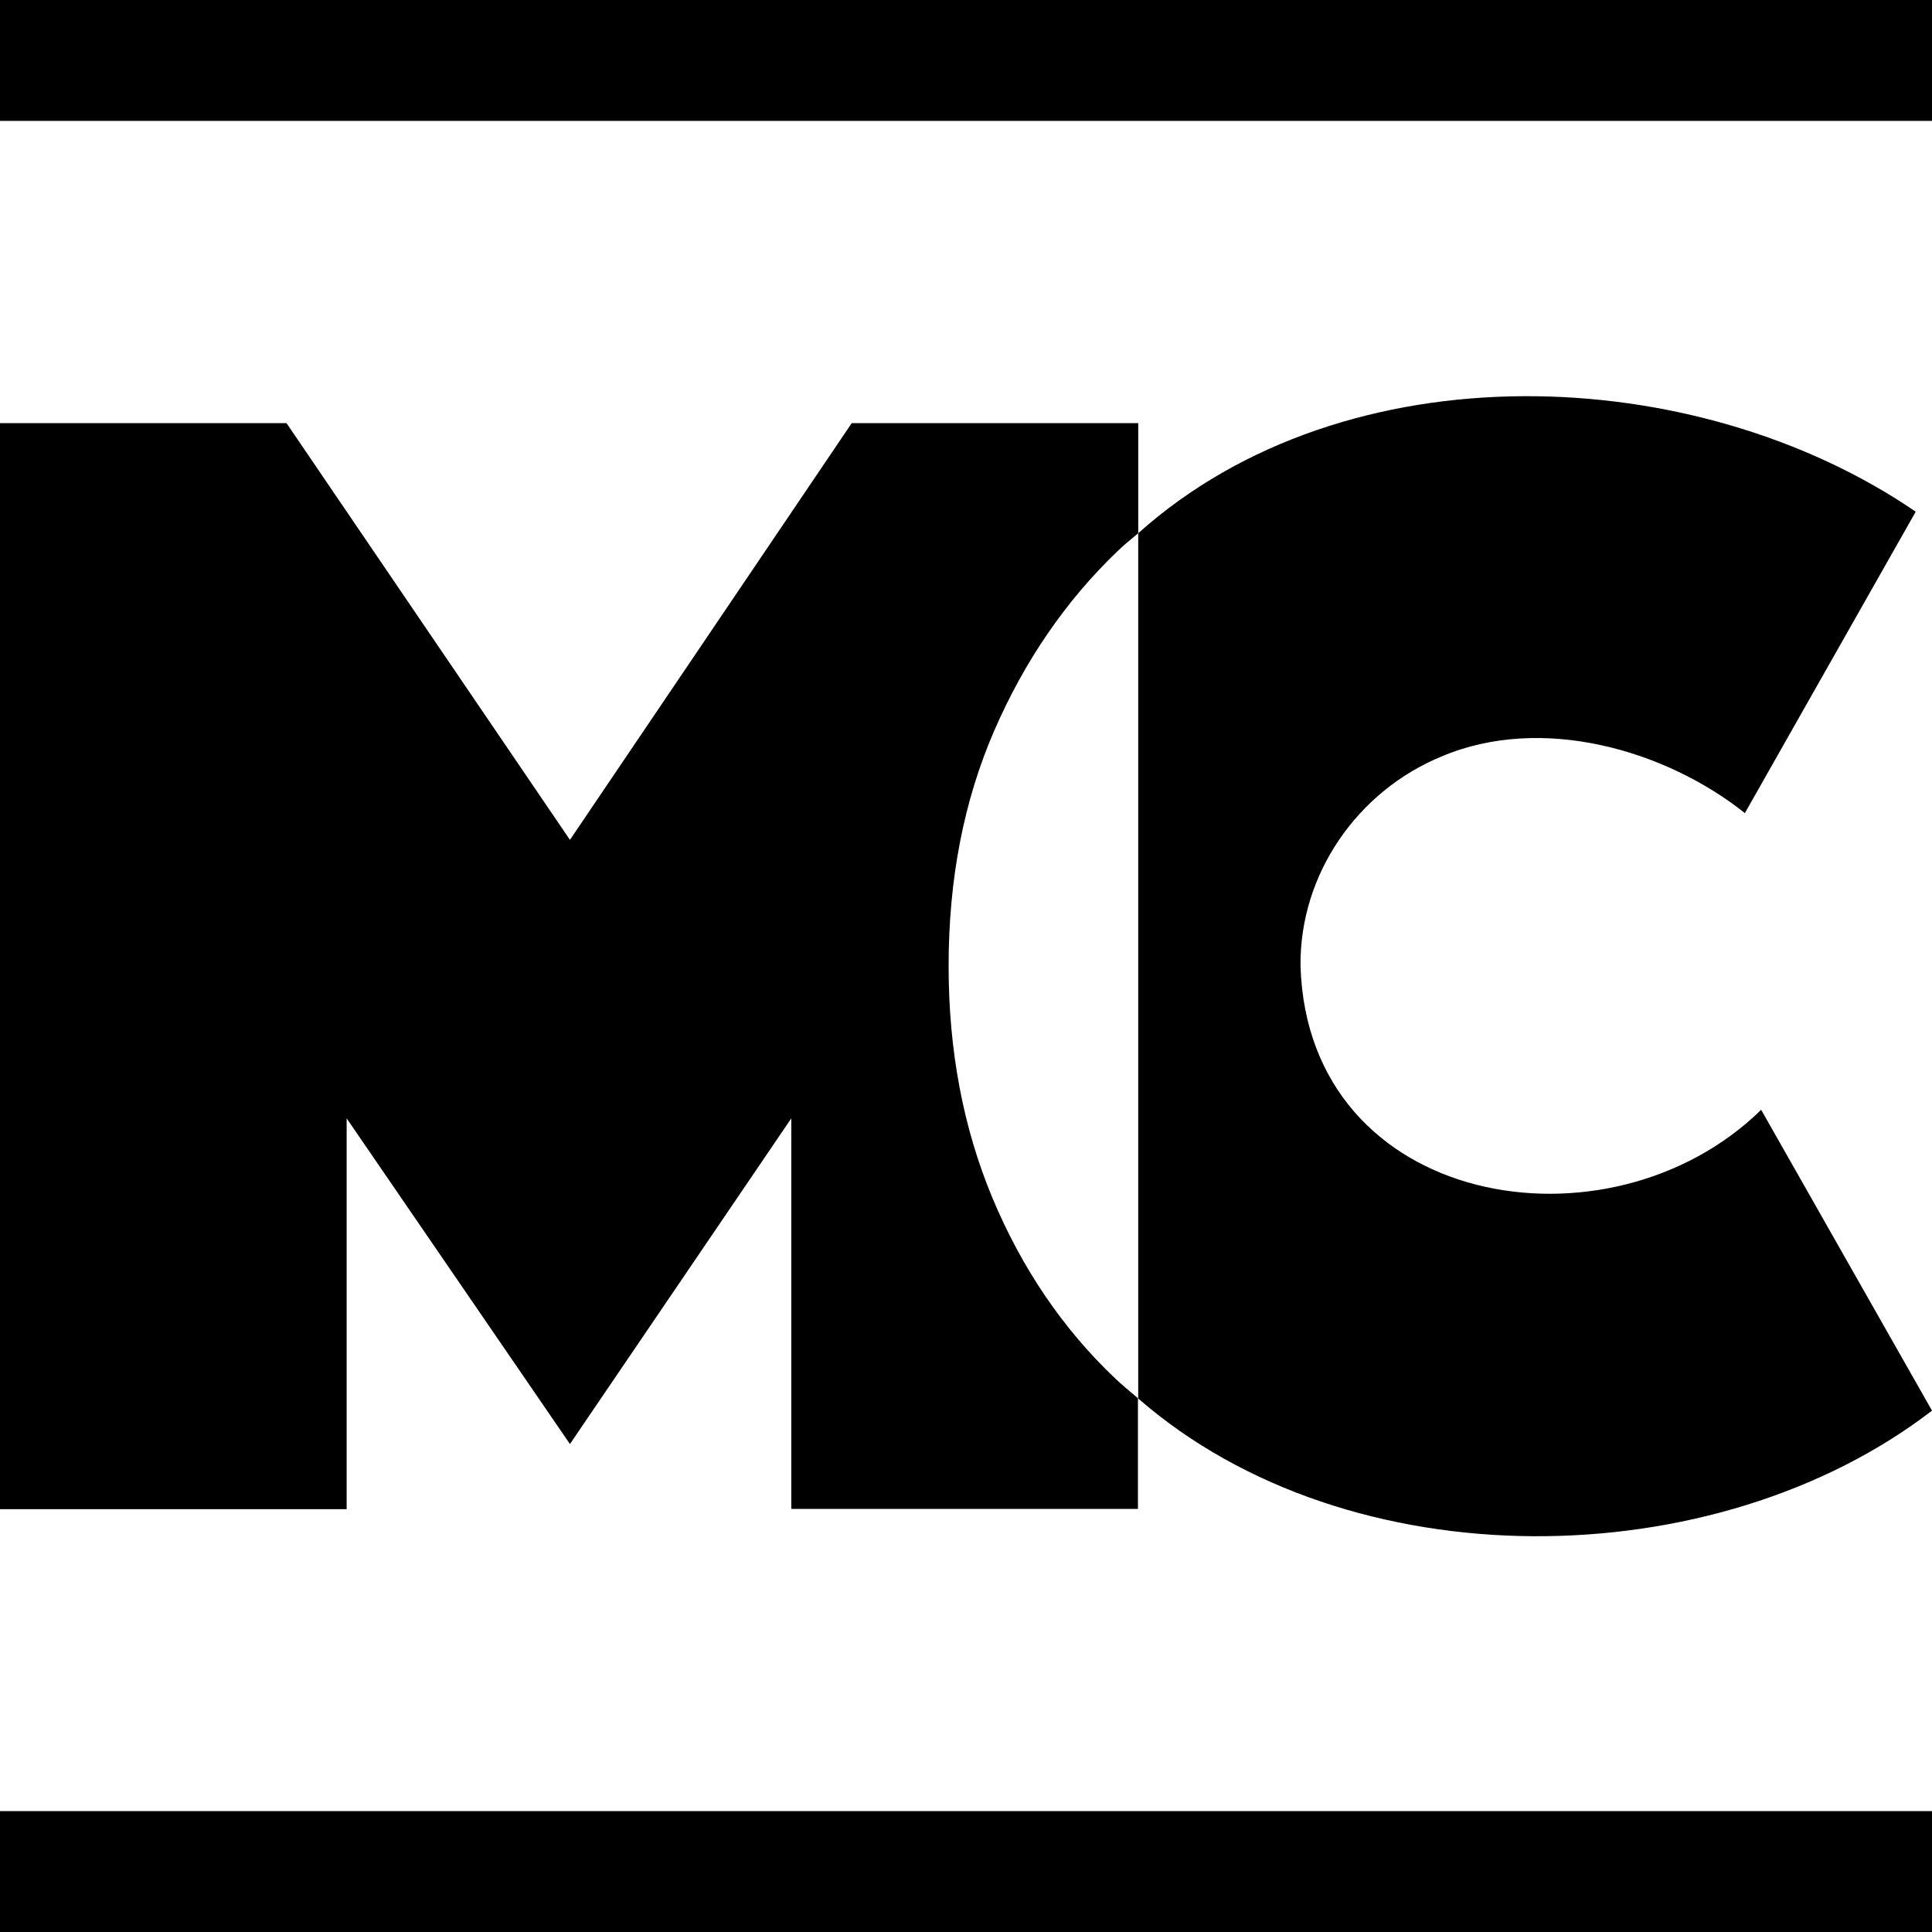
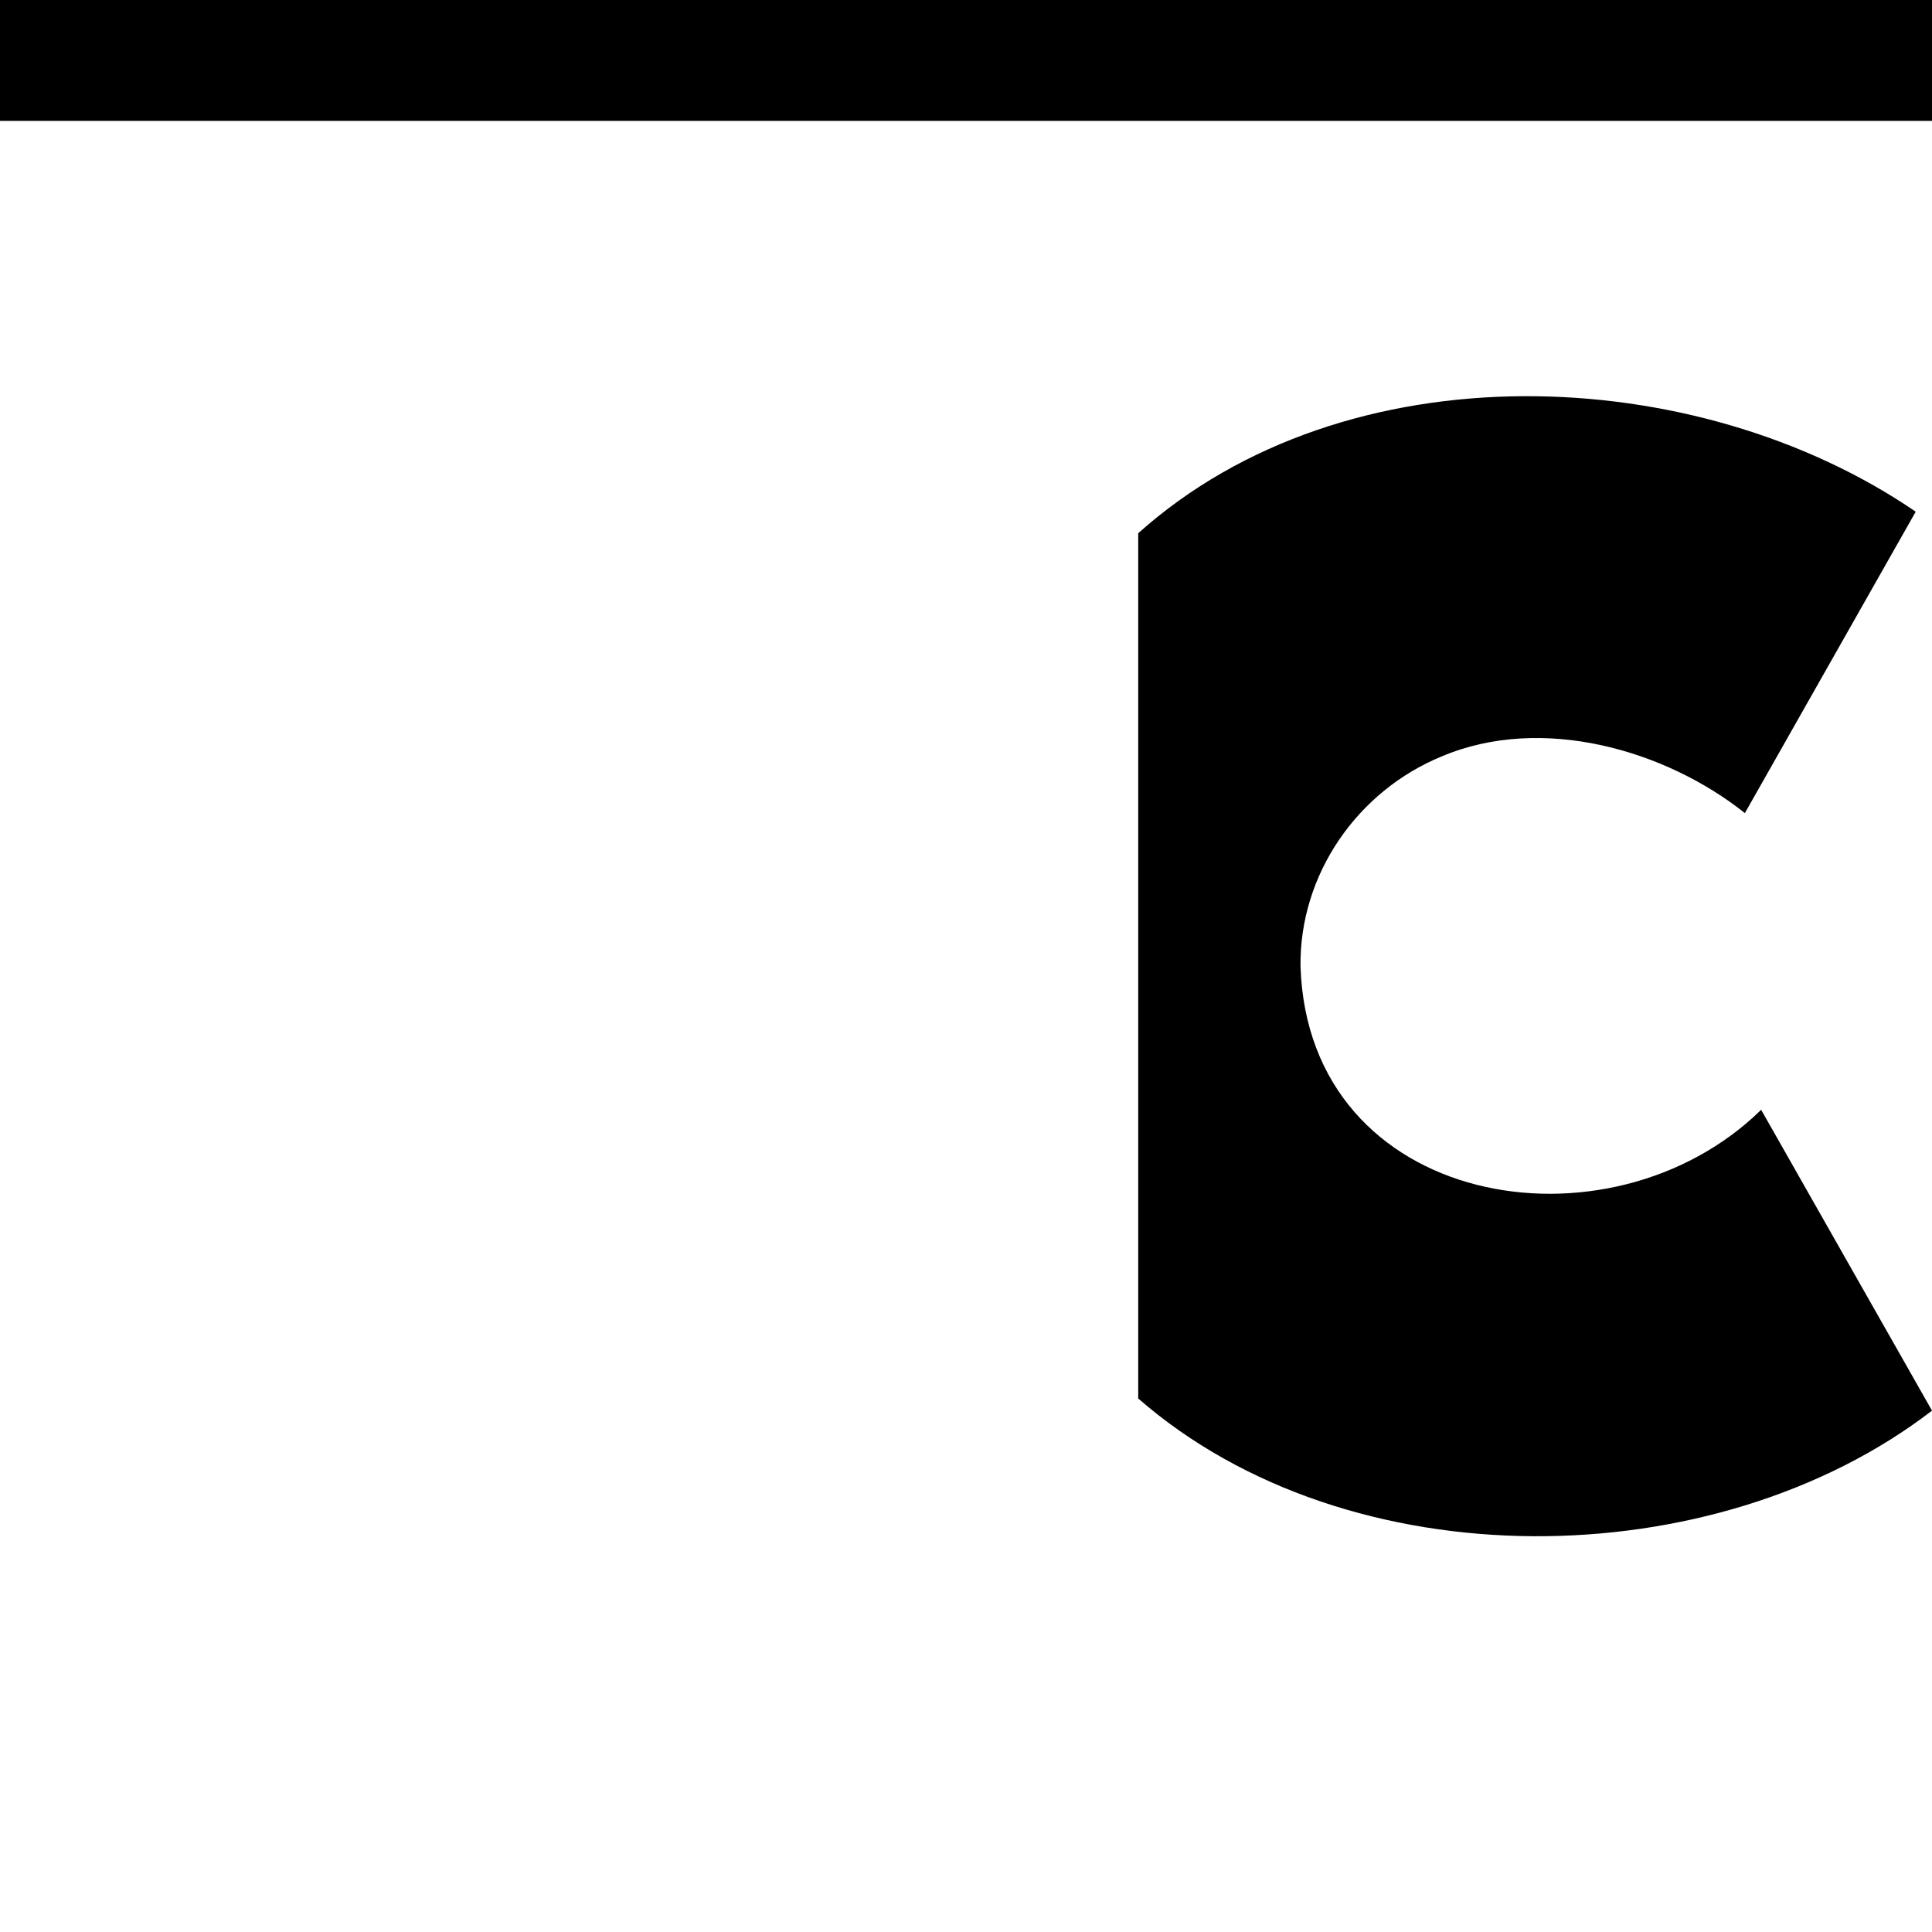
<svg xmlns="http://www.w3.org/2000/svg" version="1.0" width="700pt" height="700pt" viewBox="0 0 700 700" preserveAspectRatio="xMidYMid meet">
-   <path id="M" d="M403.8,499.2c2.7,2.6,5.7,5,8.5,7.4v40.1H286.7V405.2l-80.2,118l-80.9-118v141.6H0V153.3h103.8l102.7,151l102.1-151  h103.8v39.9c-2.5,2.1-5,4.1-7.4,6.4c-18.9,18.1-33.8,39.9-44.8,65.2c-11,25.4-16.5,53.7-16.5,85.2c0,30.7,5.3,58.7,15.9,84.1  C370.2,459.4,384.9,481.2,403.8,499.2z" />
  <path id="C" d="M700,511.1c-78.6,60.5-211.1,62.3-287.6-4.4V193.2c75.4-67.5,202.1-62.3,281.7-7.8l-61.9,109.2  c-28.9-23-73.6-35.8-109.7-20.6c-30.6,12.5-51.7,42.7-51.3,76.1c2.8,87.8,111.8,106,166.9,52L700,511.1z" />
-   <rect id="b-" y="656.2" width="700" height="43.8" />
  <rect id="t-" width="700" height="43.8" />
</svg>